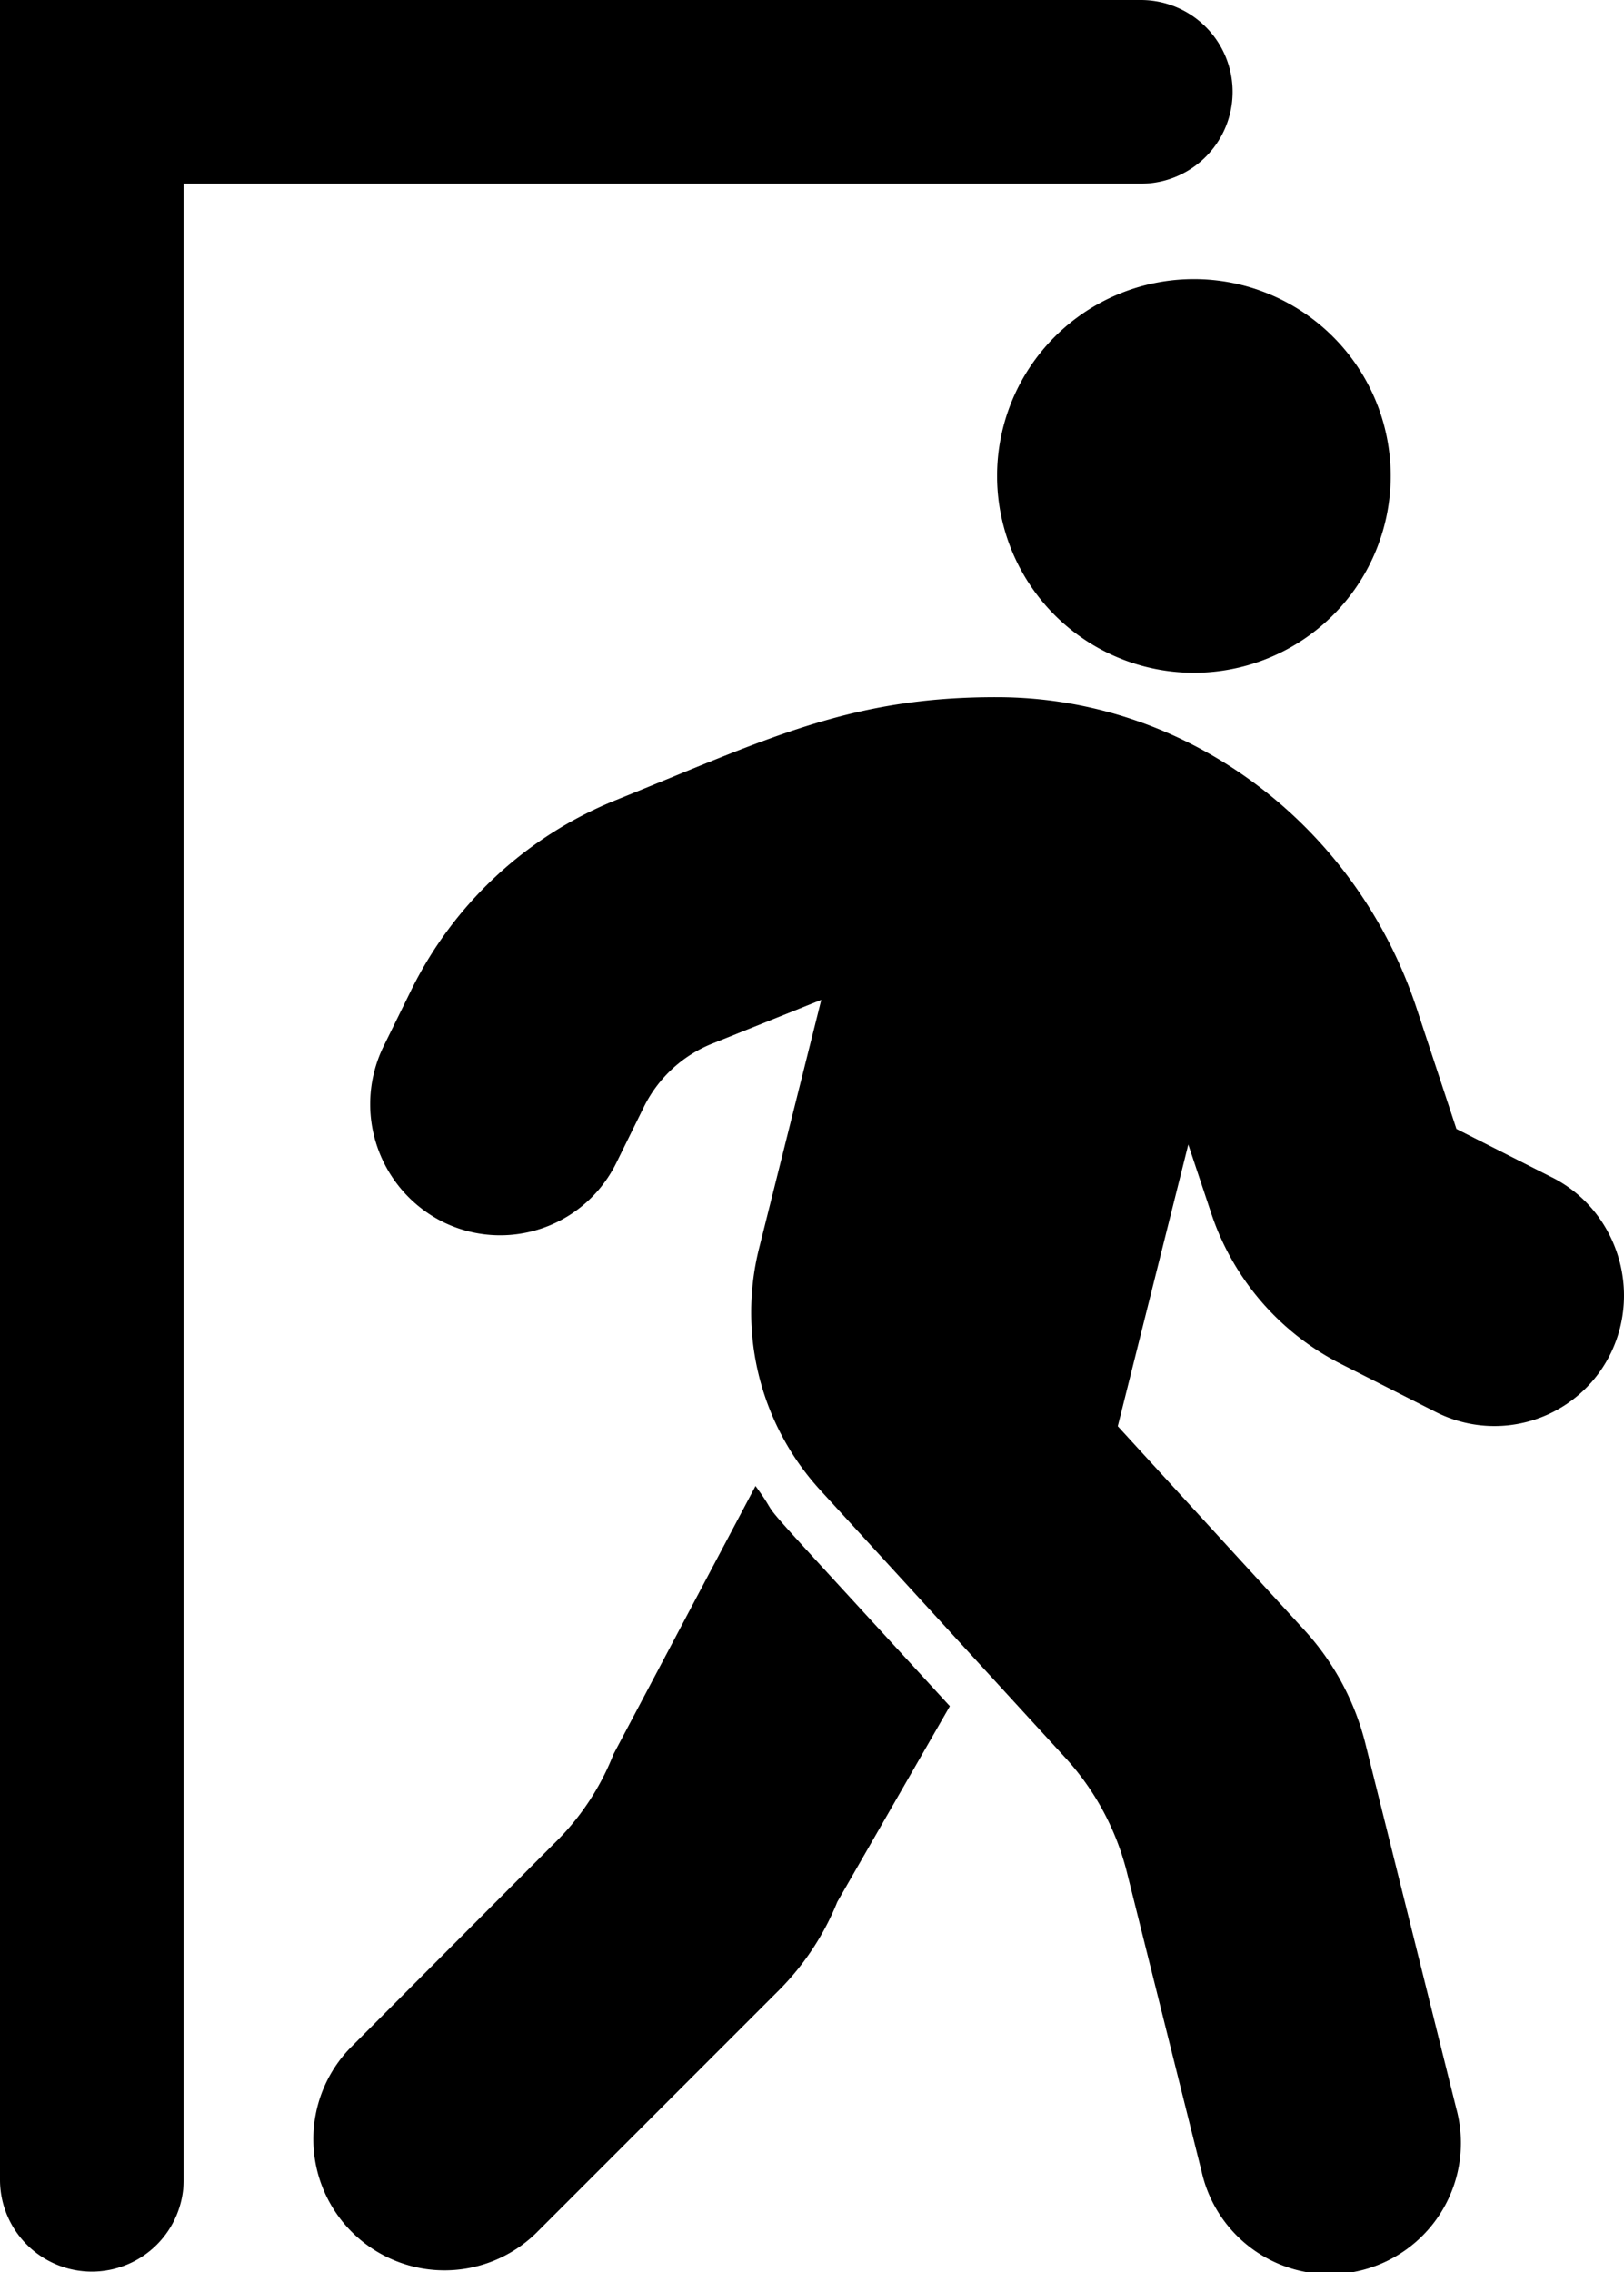
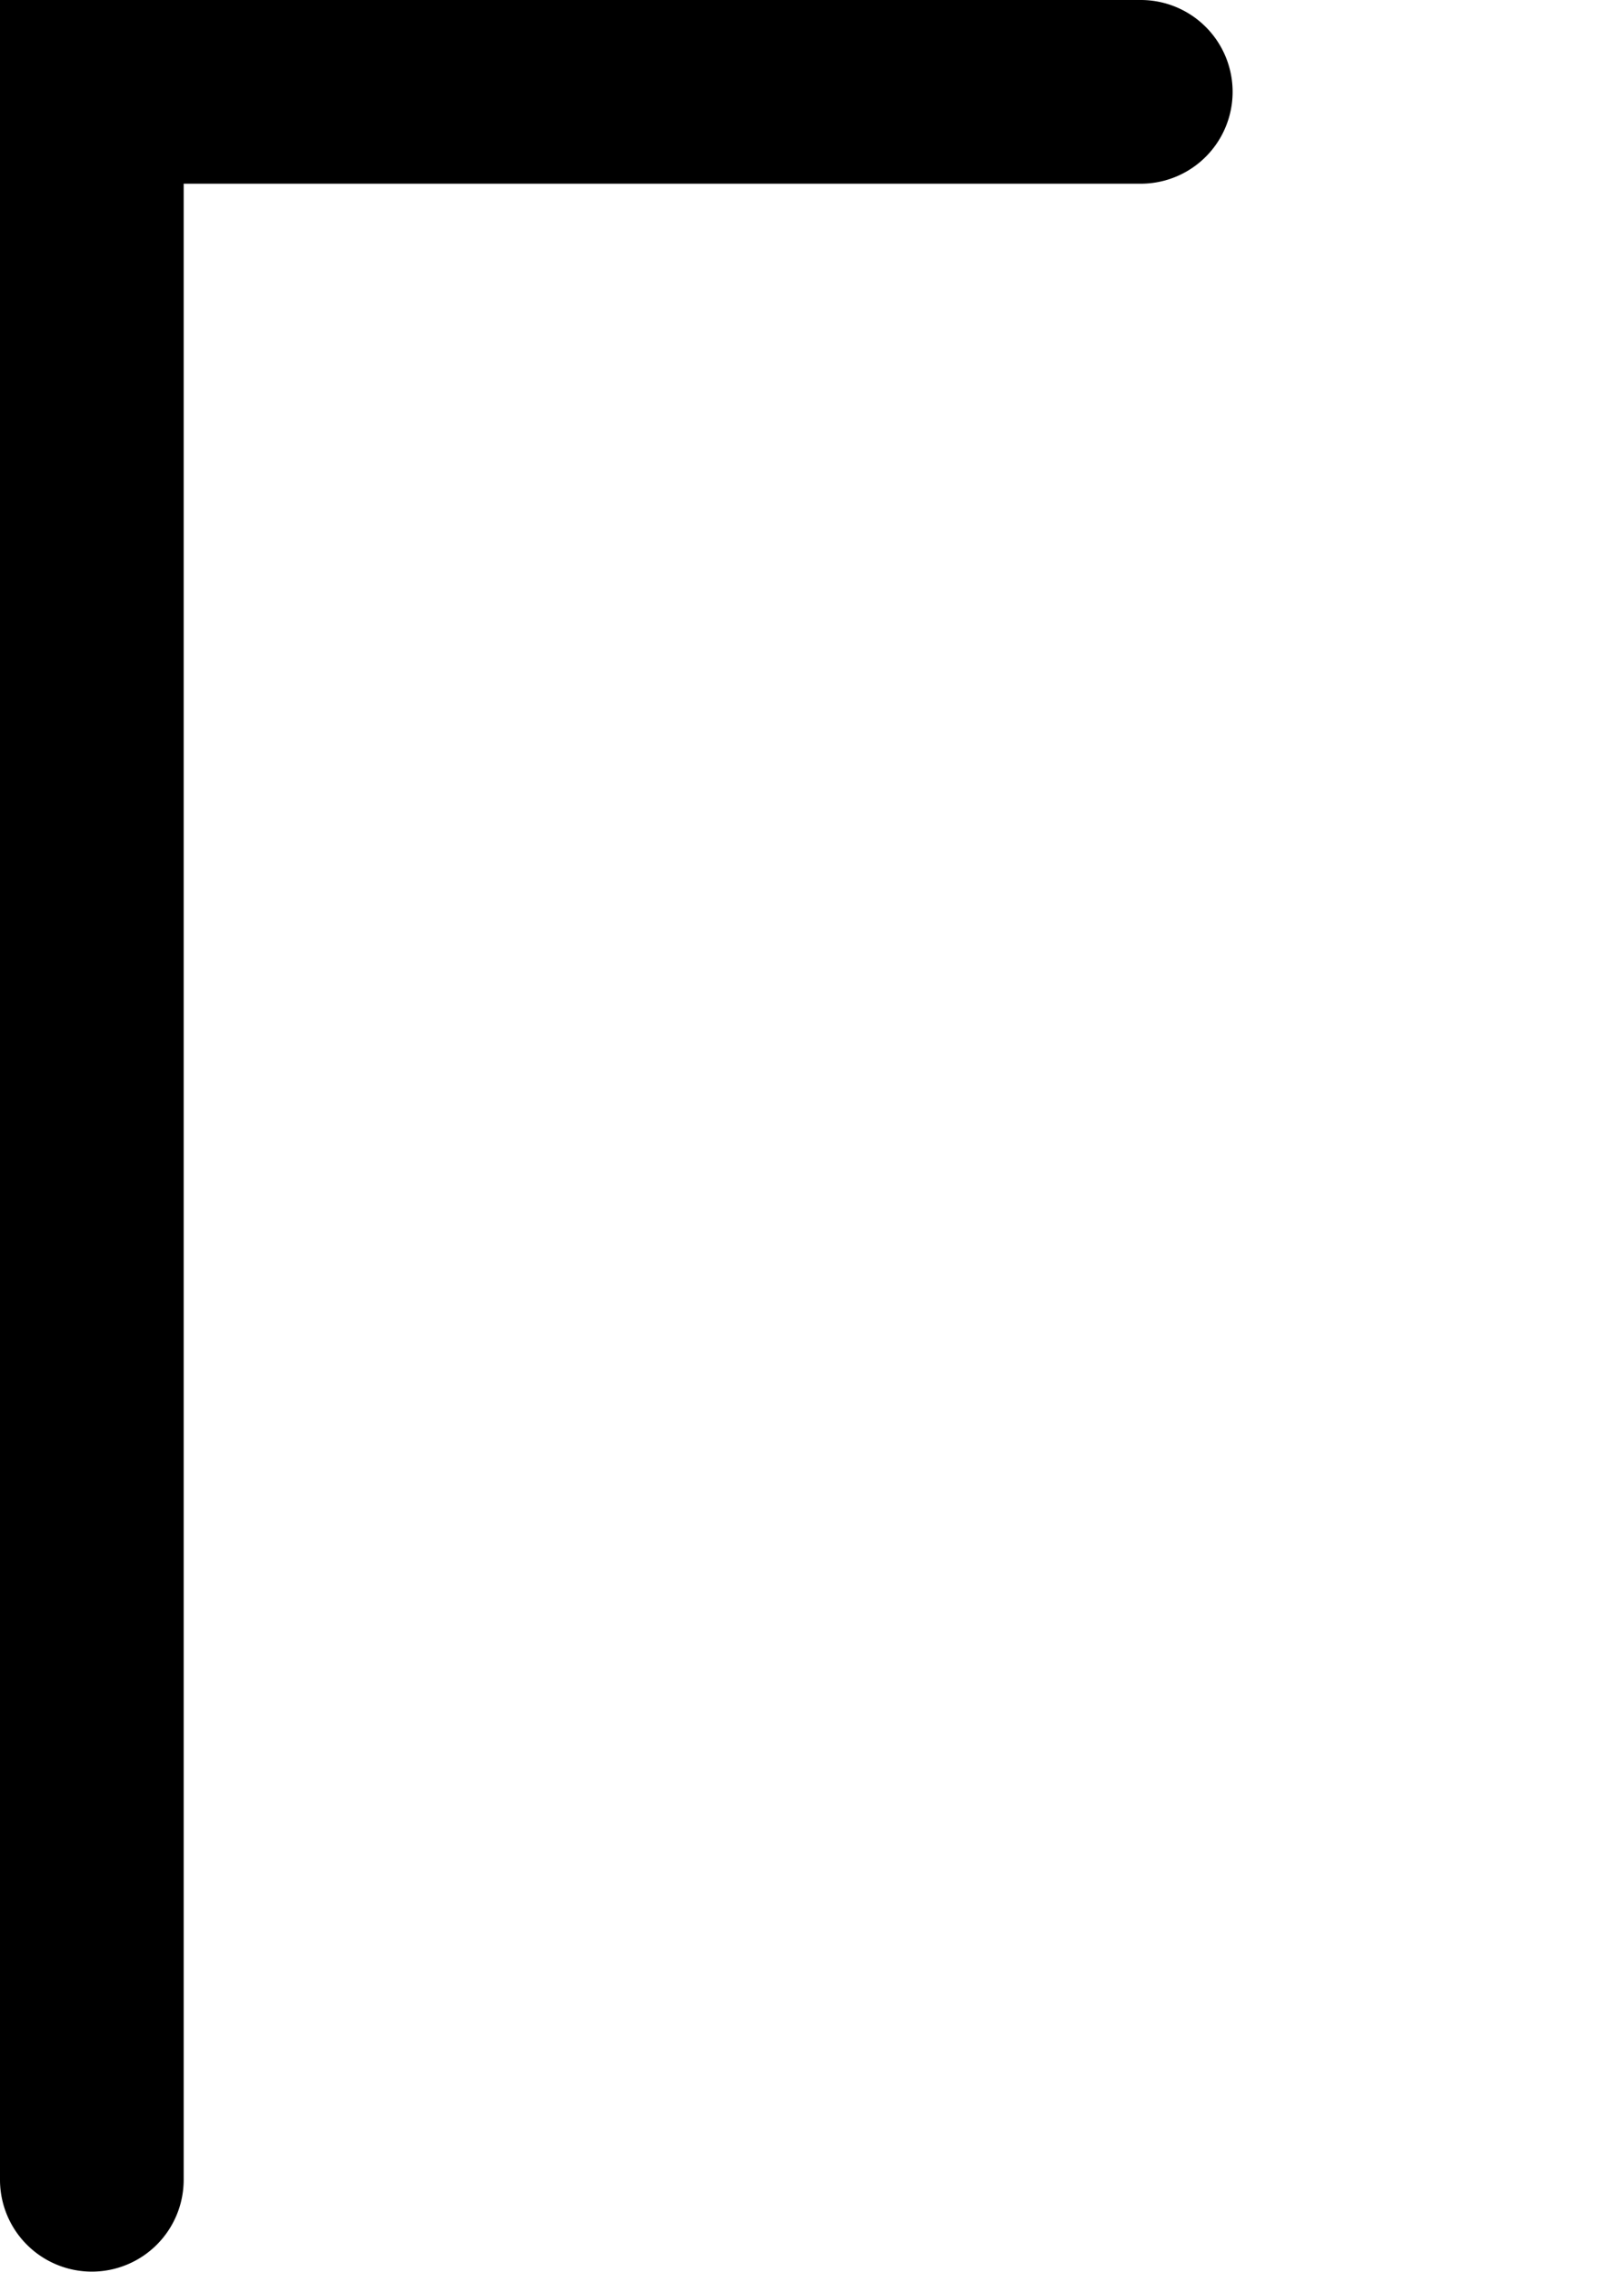
<svg xmlns="http://www.w3.org/2000/svg" viewBox="0 0 618.92 865.77">
  <g id="Capa_2" data-name="Capa 2">
    <g id="Capa_1-2" data-name="Capa 1">
-       <path d="M455,256.35a75,75,0,1,0-75-75A75,75,0,0,0,455,256.35ZM591.46,448.62l-36.41-18.44-15.16-45.93c-23-69.69-87-118.44-159.68-118.6C324,265.5,292.86,281.43,234.43,305a149,149,0,0,0-77.66,72.18L146.3,398.46a50.17,50.17,0,0,0,22.19,67,49.32,49.32,0,0,0,66.4-22.35l10.47-21.25a49.65,49.65,0,0,1,25.78-24.06L313,381l-23.75,94.85a100.31,100.31,0,0,0,23.28,91.87l93.59,102.19a100.93,100.93,0,0,1,23.29,43.28L458,827.68a50,50,0,1,0,97-24.22L520.36,664.4a100,100,0,0,0-23.28-43.28L426,543.46l26.87-107.34,8.6,25.78A99.6,99.6,0,0,0,511,519.71l36.4,18.44a49.32,49.32,0,0,0,66.41-22.34c12-24.53,2.19-54.85-22.34-67.19ZM233.8,668.46a96.91,96.91,0,0,1-22.19,33.6l-78.12,78.28a50,50,0,0,0,70.62,70.78l92.82-92.81a101.44,101.44,0,0,0,22.18-33.6L362,650.14c-86.4-94.22-60.47-65.32-74.06-83.91L233.8,668.46Z" />
      <path d="M35,865.6a35,35,0,0,0,35-35V70H434.76a35,35,0,0,0,0-70H0V830.6A35,35,0,0,0,35,865.6Z" />
    </g>
  </g>
</svg>